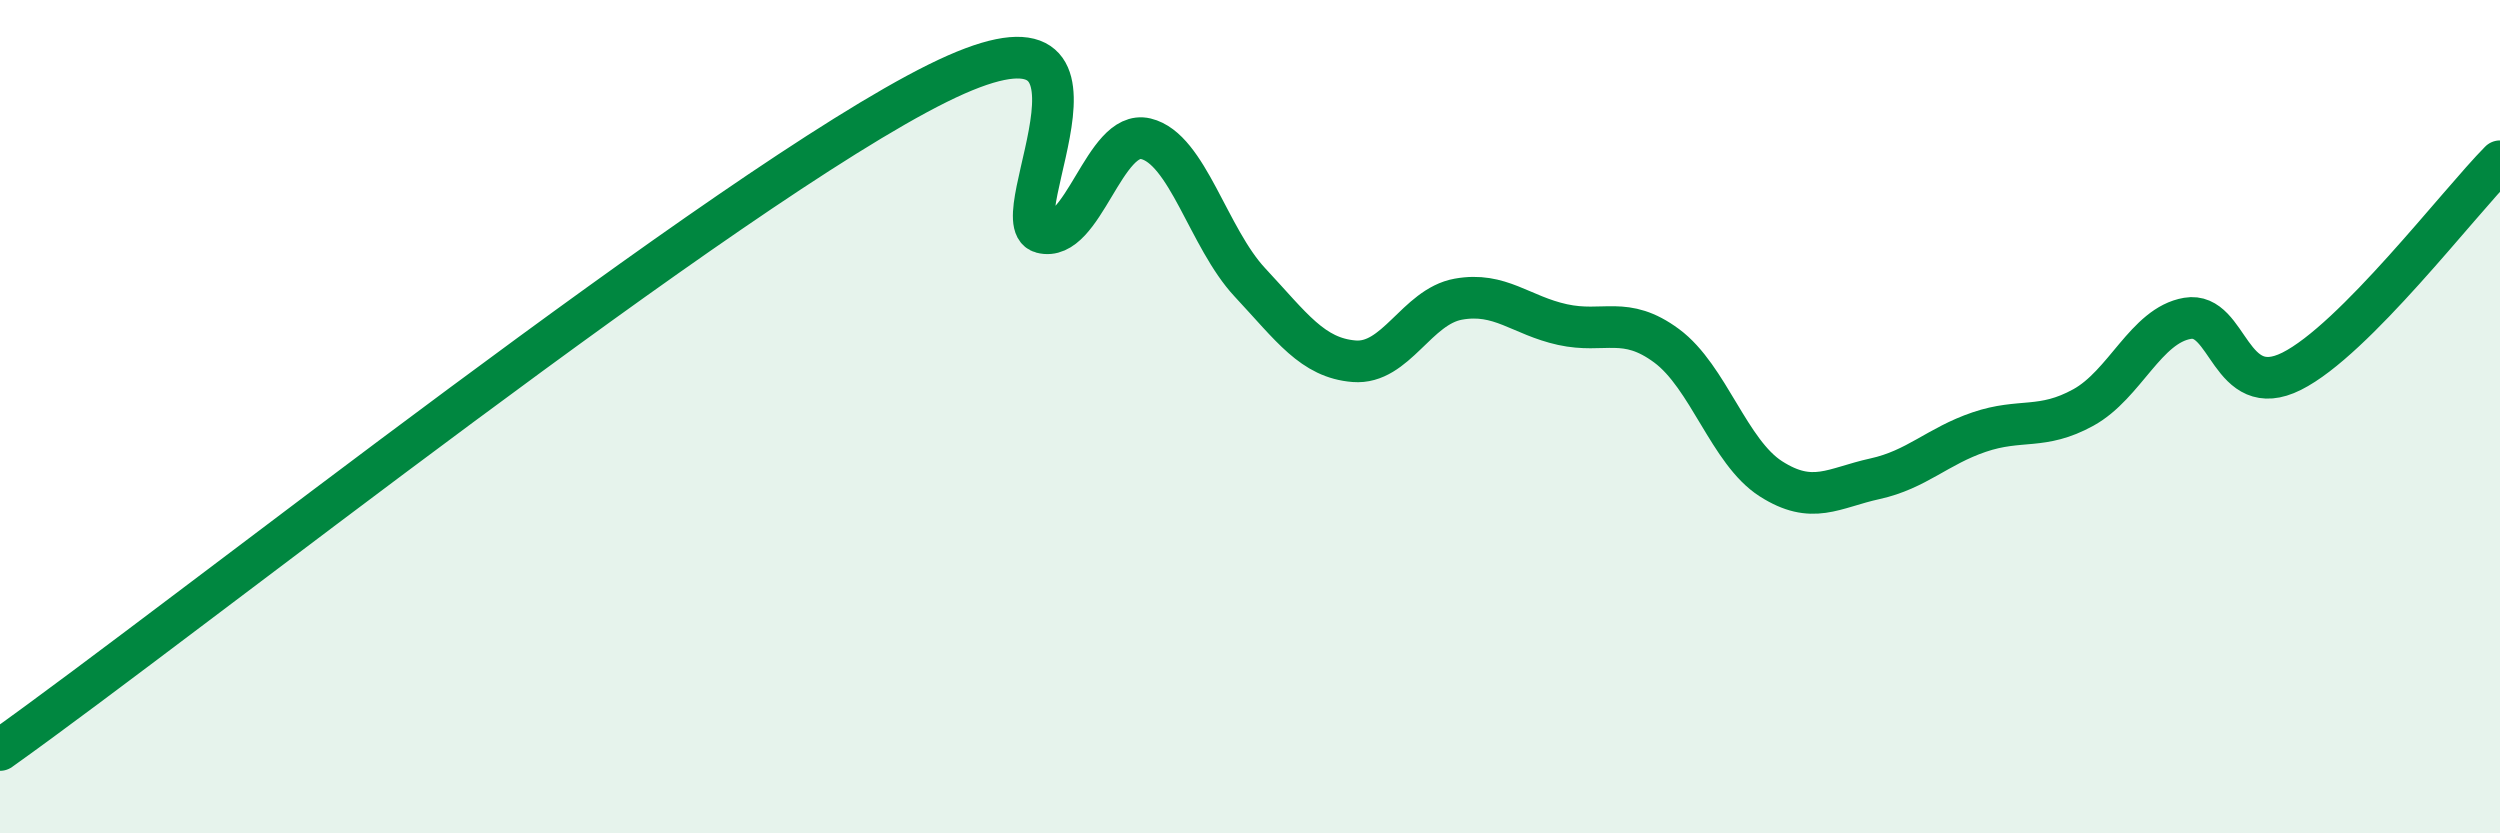
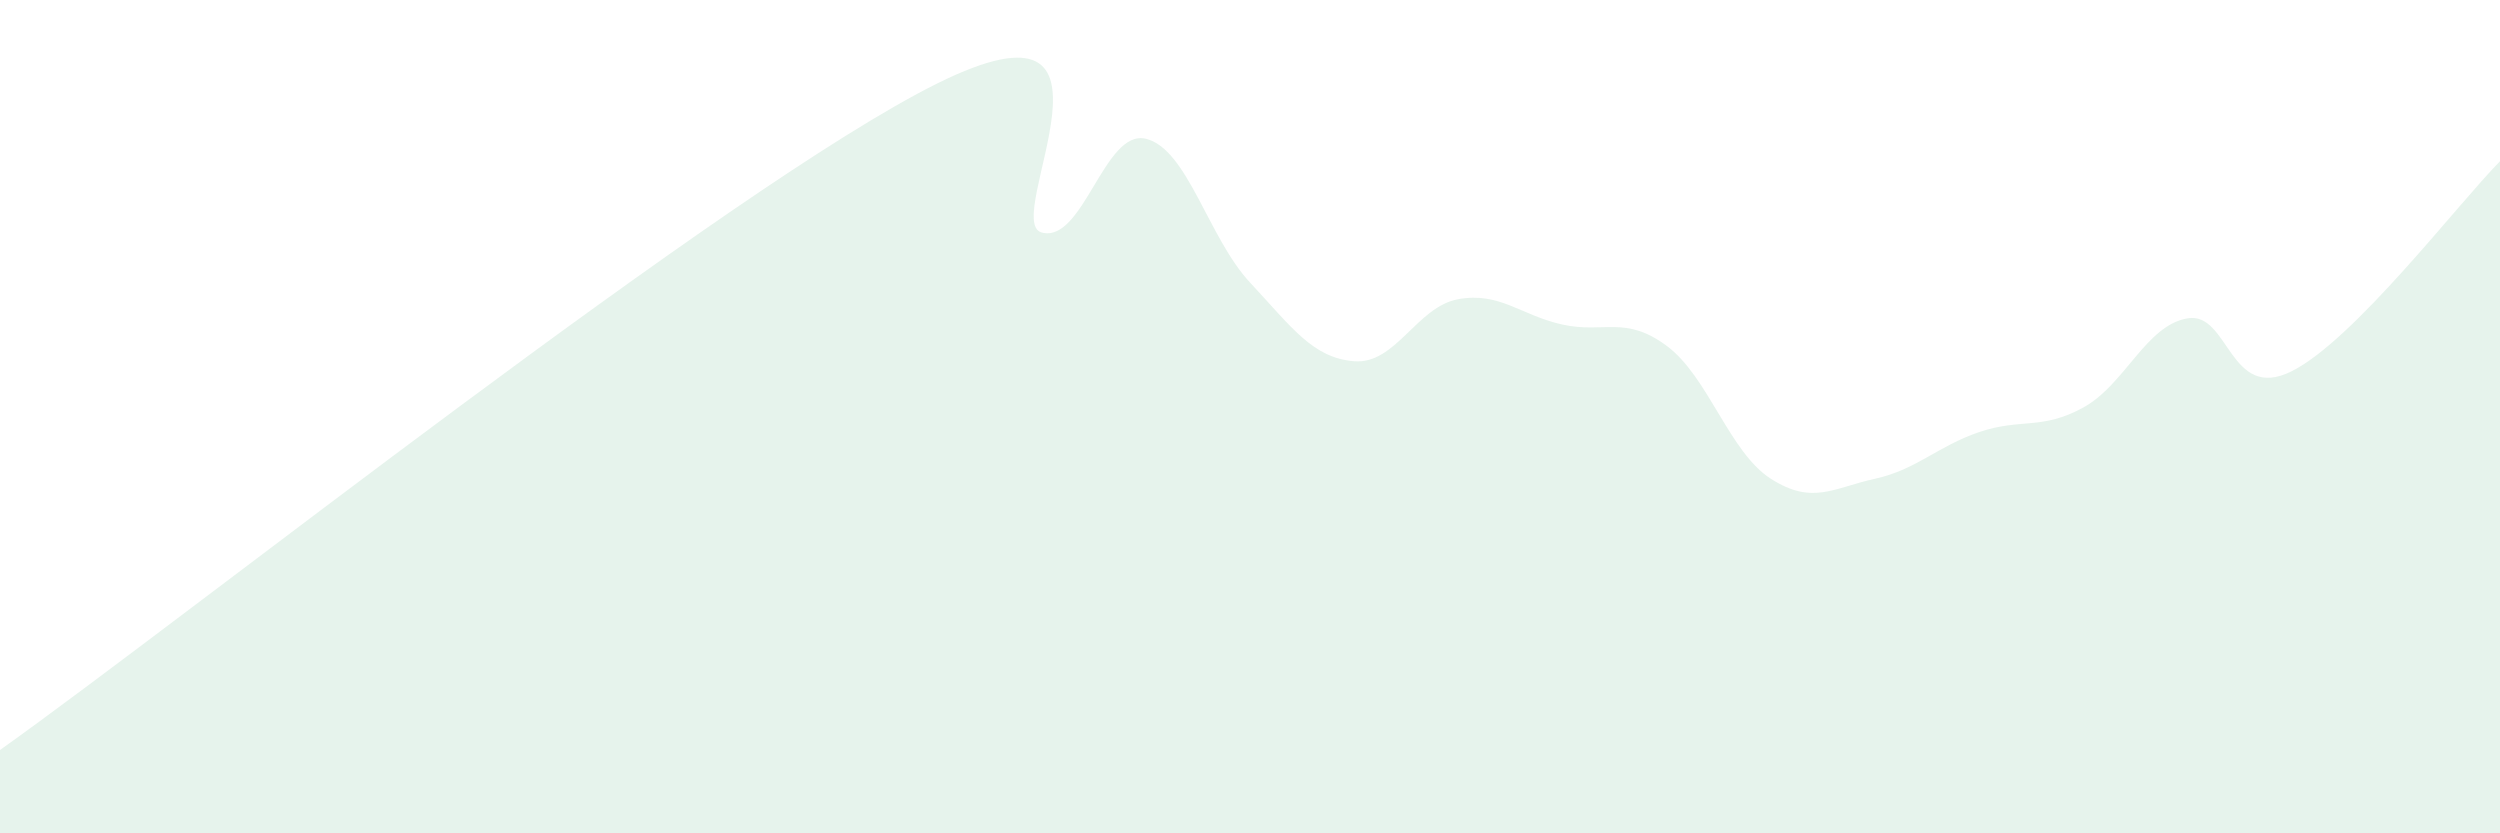
<svg xmlns="http://www.w3.org/2000/svg" width="60" height="20" viewBox="0 0 60 20">
  <path d="M 0,18 C 4.5,14.8 17.5,4.48 22.5,2 C 27.5,-0.48 24,5.31 25,5.58 C 26,5.85 26.5,3.09 27.5,3.33 C 28.5,3.57 29,5.71 30,6.78 C 31,7.85 31.5,8.59 32.5,8.67 C 33.5,8.75 34,7.36 35,7.18 C 36,7 36.5,7.57 37.5,7.79 C 38.5,8.01 39,7.56 40,8.3 C 41,9.04 41.5,10.85 42.5,11.49 C 43.5,12.13 44,11.71 45,11.49 C 46,11.27 46.5,10.71 47.5,10.37 C 48.5,10.03 49,10.33 50,9.78 C 51,9.23 51.5,7.81 52.5,7.64 C 53.5,7.47 53.5,9.66 55,8.91 C 56.5,8.16 59,4.88 60,3.87L60 20L0 20Z" fill="#008740" opacity="0.1" stroke-linecap="round" stroke-linejoin="round" />
-   <path d="M 0,18 C 4.5,14.8 17.5,4.48 22.5,2 C 27.5,-0.48 24,5.31 25,5.58 C 26,5.85 26.5,3.09 27.5,3.33 C 28.5,3.57 29,5.71 30,6.78 C 31,7.85 31.5,8.59 32.5,8.67 C 33.5,8.75 34,7.36 35,7.18 C 36,7 36.5,7.57 37.5,7.79 C 38.5,8.01 39,7.56 40,8.3 C 41,9.04 41.5,10.85 42.5,11.49 C 43.5,12.13 44,11.71 45,11.49 C 46,11.27 46.5,10.71 47.5,10.37 C 48.5,10.03 49,10.33 50,9.78 C 51,9.23 51.5,7.81 52.5,7.64 C 53.5,7.47 53.5,9.66 55,8.91 C 56.5,8.16 59,4.88 60,3.87" stroke="#008740" stroke-width="1" fill="none" stroke-linecap="round" stroke-linejoin="round" />
</svg>